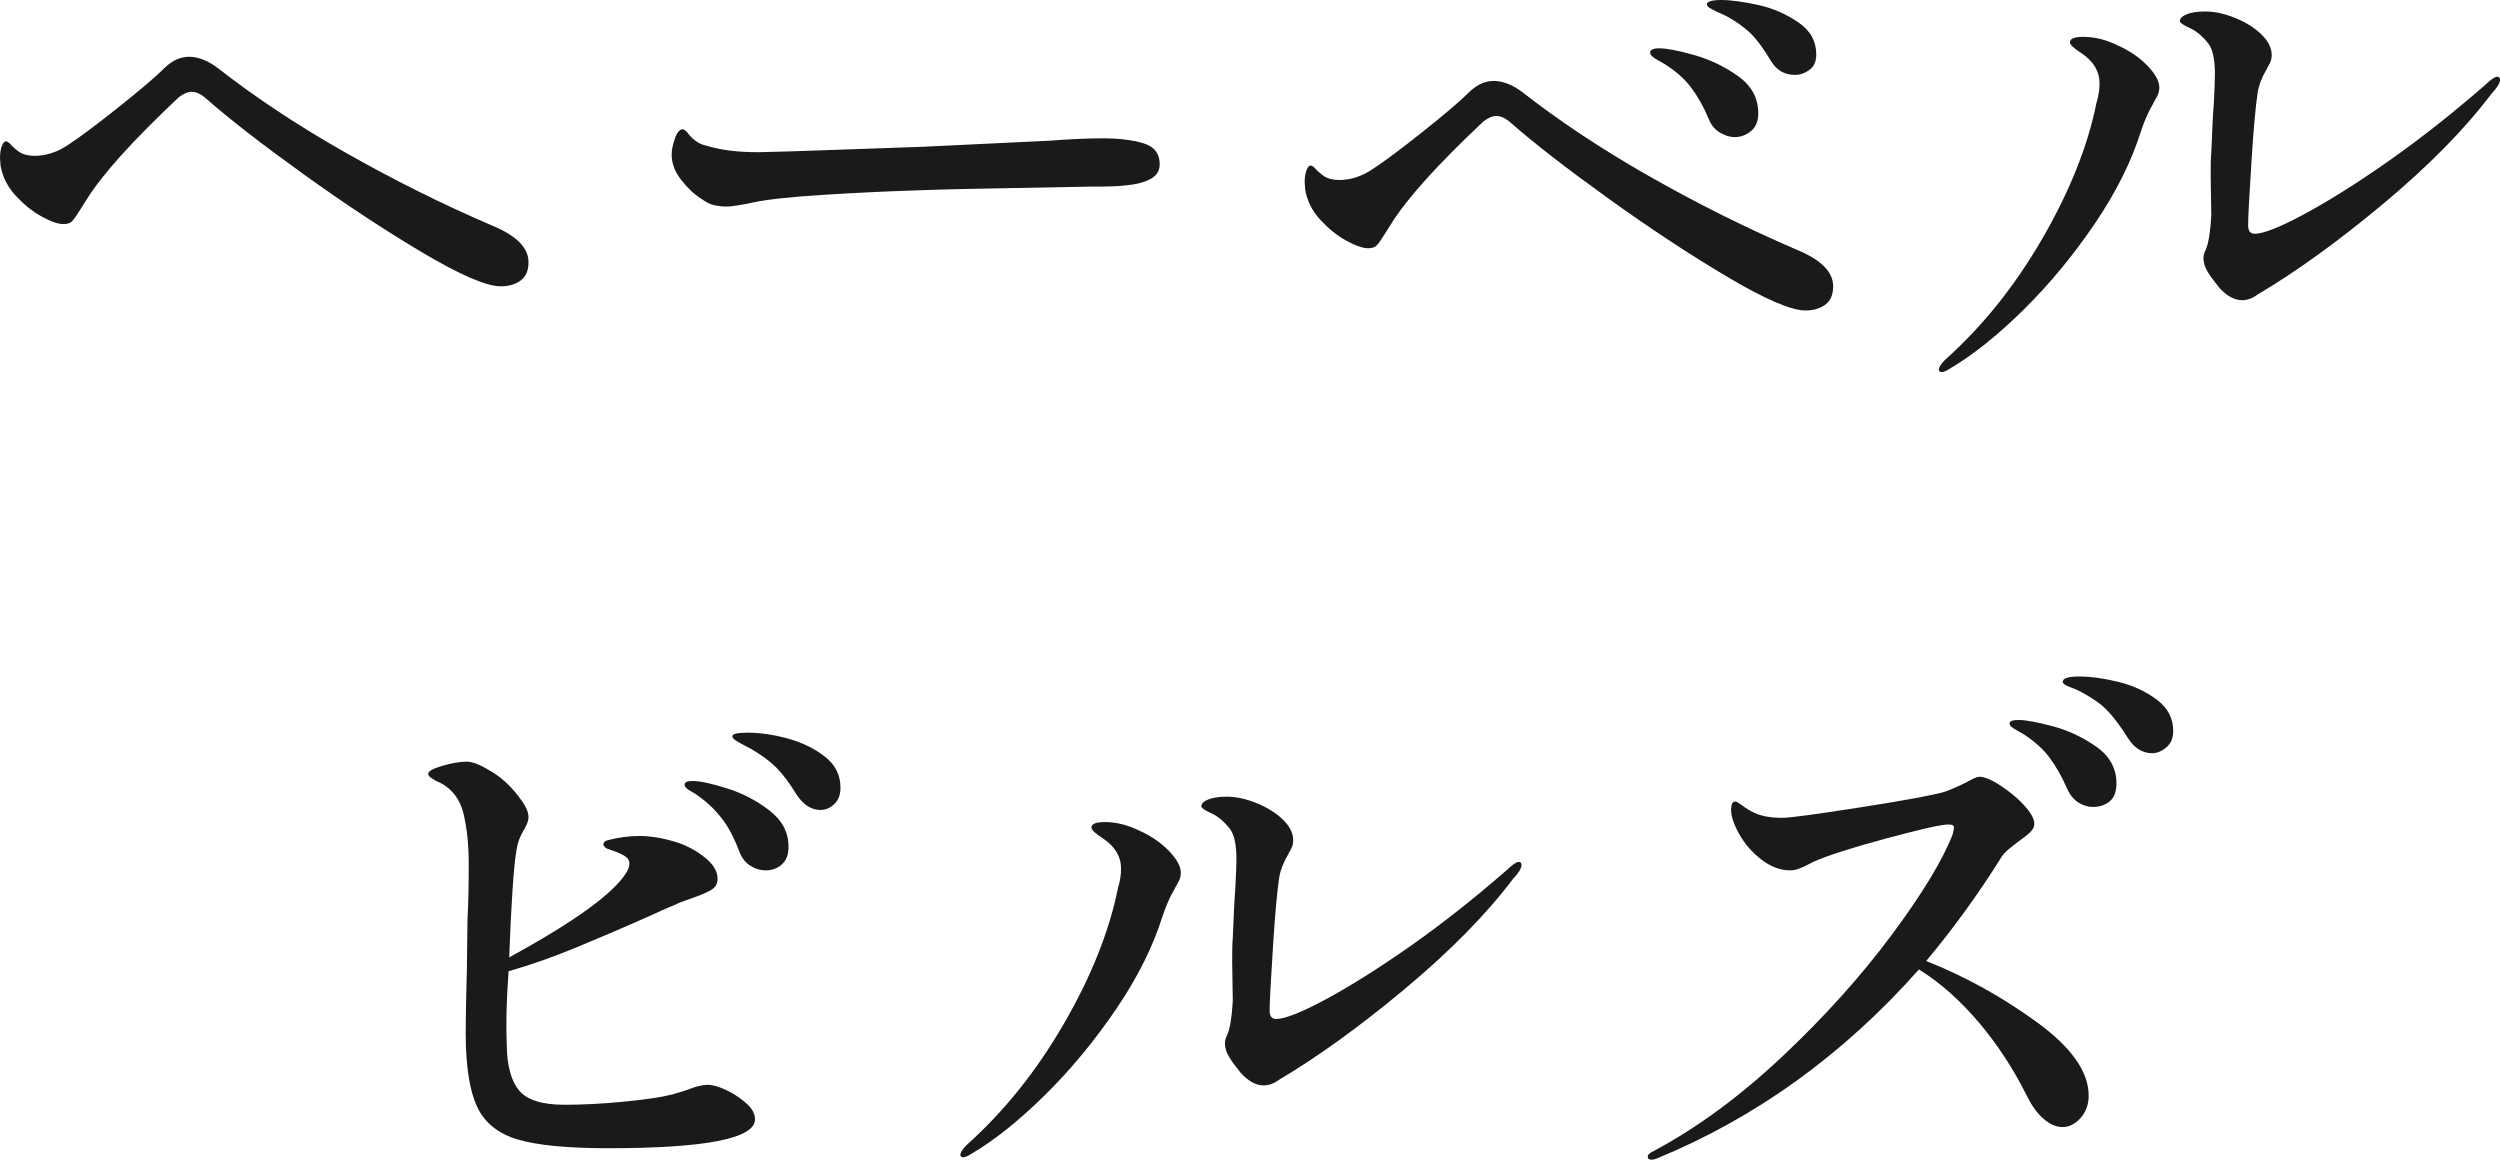
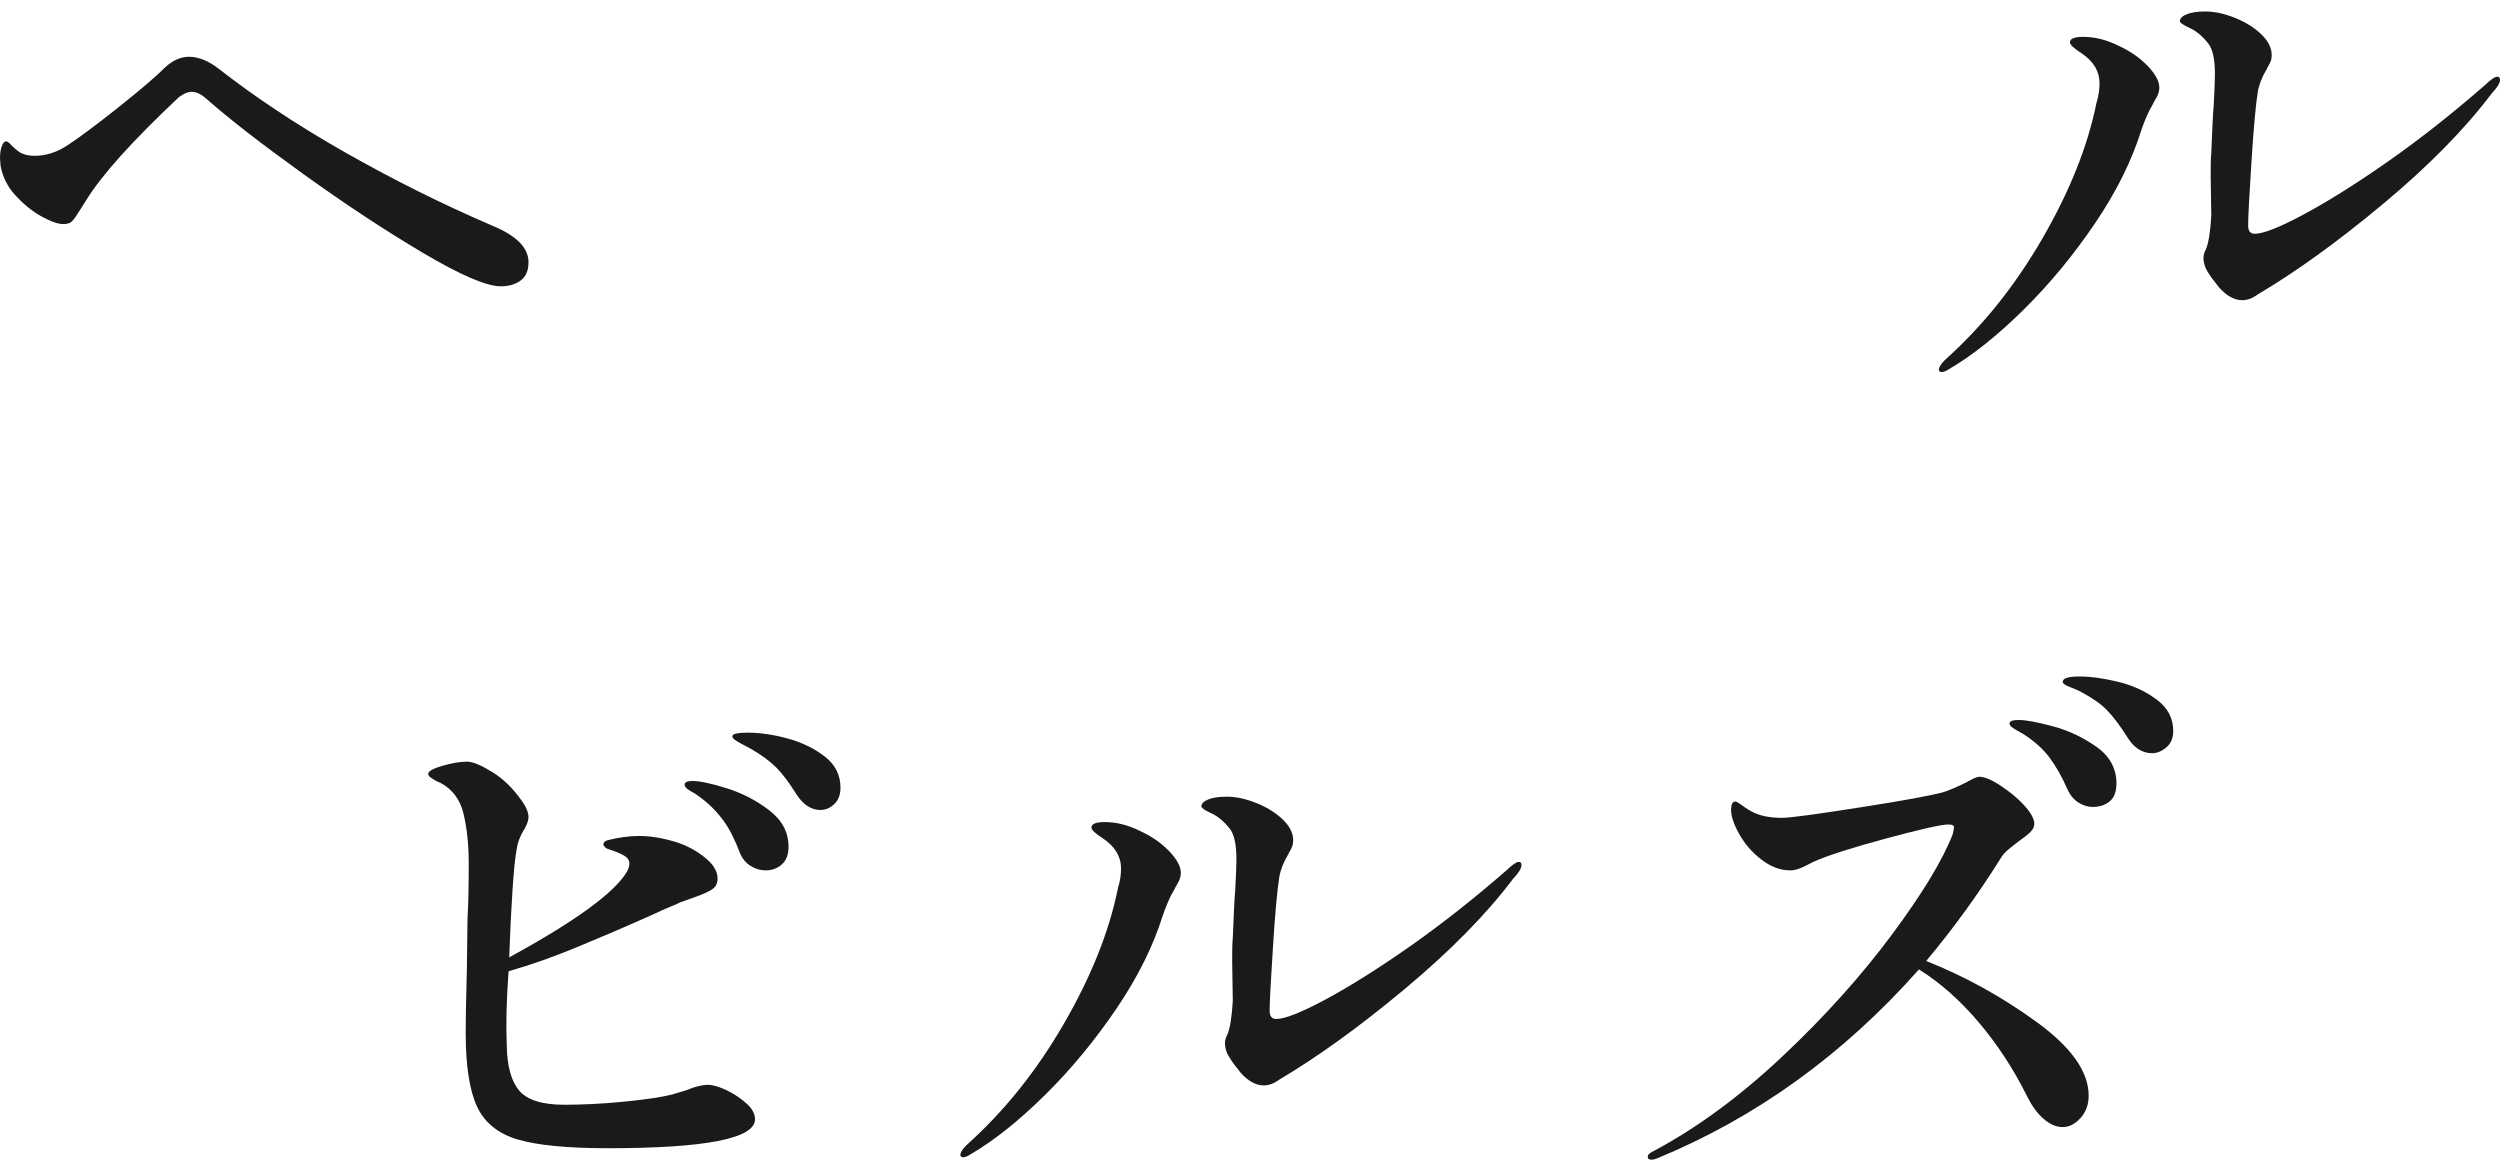
<svg xmlns="http://www.w3.org/2000/svg" viewBox="0 0 82.78 38.4">
  <g fill="#1a1a1a">
    <path d="m14 8.37c-1.25-.74-2.57-1.61-3.96-2.61s-2.46-1.83-3.22-2.5c-.17-.15-.33-.22-.48-.22-.12 0-.26.06-.42.18-1.52 1.43-2.54 2.56-3.06 3.4-.05.08-.14.22-.26.41s-.21.31-.27.34-.14.05-.23.05c-.17 0-.41-.08-.72-.25s-.59-.4-.86-.69-.43-.62-.5-.98l-.02-.26c0-.16.02-.29.06-.4s.09-.16.14-.16c.04 0 .1.04.17.12s.16.15.25.22c.13.09.31.14.52.14.4 0 .78-.13 1.14-.38.35-.23.89-.63 1.62-1.21s1.26-1.03 1.58-1.35c.25-.23.51-.34.78-.34.31 0 .63.13.96.38 1.19.93 2.58 1.86 4.18 2.77s3.24 1.73 4.92 2.45c.79.33 1.18.73 1.18 1.2 0 .27-.08.47-.25.6s-.39.2-.67.2c-.47 0-1.33-.37-2.58-1.11z" />
-     <path d="m23.63 6.79c-.13-.03-.26-.1-.41-.21-.24-.15-.46-.36-.67-.63s-.31-.55-.31-.83c0-.16.04-.34.11-.54s.16-.3.25-.3c.05 0 .12.05.2.16.17.21.37.34.58.38.47.15 1.05.22 1.74.22.59-.01 1.44-.04 2.57-.08s2.08-.07 2.87-.1l4.16-.2c.68-.05 1.27-.08 1.78-.08.57 0 1.03.06 1.38.17s.52.34.52.69c0 .21-.1.38-.31.49s-.48.18-.83.21c-.21.03-.61.04-1.2.04-.63.01-1.52.03-2.68.05s-2.13.04-2.92.07c-.99.03-2.05.08-3.18.15s-1.91.16-2.32.25c-.44.09-.73.14-.88.14-.17 0-.32-.02-.45-.05z" />
-     <path d="m57.2 9.17c-1.25-.74-2.57-1.61-3.96-2.61s-2.46-1.83-3.22-2.5c-.17-.15-.33-.22-.48-.22-.12 0-.26.06-.42.18-1.52 1.43-2.54 2.56-3.06 3.4-.05.08-.14.22-.26.41s-.21.31-.27.34-.14.05-.23.05c-.17 0-.41-.08-.72-.25s-.59-.4-.86-.69-.43-.62-.5-.98l-.02-.26c0-.16.02-.29.06-.4s.09-.16.14-.16c.04 0 .1.04.17.12s.16.15.25.22c.13.09.31.14.52.14.4 0 .78-.13 1.14-.38.35-.23.89-.63 1.62-1.21s1.26-1.03 1.58-1.35c.25-.23.51-.34.78-.34.31 0 .63.13.96.38 1.19.93 2.58 1.86 4.18 2.77s3.24 1.73 4.92 2.45c.79.33 1.18.73 1.18 1.2 0 .27-.08.47-.25.6s-.39.2-.67.2c-.47 0-1.33-.37-2.58-1.11zm-.25-4.78c-.17-.1-.29-.25-.37-.45-.17-.41-.37-.76-.59-1.05s-.51-.54-.87-.77c-.07-.04-.14-.08-.23-.13s-.15-.09-.19-.13-.06-.08-.06-.12c0-.09.1-.14.3-.14.24 0 .62.07 1.15.22s1.01.38 1.46.7.67.73.67 1.24c0 .25-.08.45-.24.58s-.34.2-.54.2c-.16 0-.32-.05-.49-.15zm1.69-2.37c-.23-.39-.45-.69-.66-.9s-.49-.41-.84-.6c-.09-.04-.2-.09-.31-.14s-.19-.1-.24-.13-.07-.07-.07-.11c0-.09.16-.14.48-.14s.75.06 1.24.17.93.31 1.32.58.58.62.58 1.05c0 .23-.07.4-.22.51s-.31.17-.48.17c-.35 0-.61-.15-.8-.46z" />
    <path d="m64.2 12.24c0-.08.07-.19.2-.32 1.24-1.11 2.31-2.44 3.22-4.01s1.51-3.07 1.8-4.51c.07-.23.1-.44.1-.64 0-.4-.2-.73-.6-1-.25-.16-.38-.28-.38-.36 0-.12.15-.18.44-.18.39 0 .78.1 1.18.3.37.17.69.39.95.66s.39.51.39.72c0 .11-.03.22-.1.34s-.11.19-.12.22c-.15.25-.27.54-.38.86-.31.99-.81 2.01-1.52 3.06s-1.5 2.01-2.37 2.87-1.7 1.52-2.47 1.97c-.11.07-.19.1-.24.1-.07 0-.1-.03-.1-.08zm9.28-2.72c-.16-.2-.29-.37-.38-.52s-.14-.3-.14-.46c0-.09.03-.19.08-.28.09-.21.15-.59.18-1.12l-.02-1.28c0-.35 0-.61.02-.8.03-.72.05-1.25.08-1.58.03-.53.04-.87.04-1.02 0-.49-.07-.83-.22-1.02-.19-.24-.39-.41-.61-.51s-.33-.18-.33-.23c0-.09.08-.17.23-.23s.36-.09.61-.09c.31 0 .63.07.98.21s.64.32.87.54.35.45.35.69c0 .11-.02.2-.07.29s-.08.14-.09.17c-.16.27-.26.52-.3.76-.07.44-.14 1.21-.21 2.32s-.11 1.81-.11 2.1c0 .19.07.28.22.28.28 0 .82-.21 1.62-.64s1.73-1.01 2.8-1.76 2.13-1.59 3.2-2.52c.2-.19.33-.28.4-.28s.1.03.1.1c0 .11-.09.26-.28.46-.88 1.17-2.08 2.39-3.59 3.65s-2.9 2.26-4.17 3.01c-.16.12-.33.18-.5.18-.25 0-.51-.14-.76-.42z" />
    <path d="m24.06 36.1c.25.12.47.27.66.44s.28.35.28.52c0 .64-1.63.96-4.88.96-1.35 0-2.34-.1-2.98-.29s-1.09-.55-1.34-1.08-.38-1.34-.38-2.45c0-.35.01-1.07.04-2.16l.02-1.62c.03-.49.04-1.11.04-1.86 0-.6-.06-1.14-.17-1.61s-.37-.82-.77-1.03c-.04-.01-.1-.04-.17-.08s-.13-.08-.17-.11-.06-.07-.06-.11c0-.08.15-.17.46-.26s.58-.14.82-.14c.2 0 .48.12.85.35s.69.55.97.95c.15.21.22.39.22.54 0 .11-.05.24-.14.4-.15.24-.23.47-.26.7-.09.51-.17 1.69-.24 3.54 2.2-1.2 3.5-2.15 3.9-2.84.05-.09.08-.18.08-.26 0-.11-.05-.19-.16-.26s-.28-.14-.52-.22c-.05-.01-.1-.04-.13-.07s-.05-.06-.05-.09c0-.07.05-.11.14-.14.36-.09.71-.14 1.04-.14.39 0 .81.07 1.28.22.35.12.65.29.92.51s.4.45.4.69c0 .16-.07.28-.2.36s-.31.16-.54.24-.39.14-.5.18c-.08.04-.19.09-.34.15s-.33.14-.56.25c-.96.43-1.81.79-2.56 1.1s-1.49.57-2.22.78c-.07.95-.09 1.77-.06 2.46.01.68.15 1.18.41 1.49s.76.47 1.49.47c.59 0 1.24-.03 1.96-.1s1.26-.15 1.62-.24l.46-.14c.13-.05.26-.1.38-.13s.23-.05.34-.05c.16 0 .37.06.62.18zm0-10c.51.16.98.4 1.41.73s.64.73.64 1.21c0 .27-.08.46-.23.59s-.33.19-.53.19c-.17 0-.34-.05-.5-.15s-.28-.25-.36-.45c-.15-.4-.32-.75-.53-1.04s-.48-.57-.83-.82c-.05-.04-.14-.1-.27-.17s-.19-.14-.19-.21c0-.08.09-.12.26-.12.24 0 .62.08 1.13.24zm2.01-1.65c.48.13.89.33 1.24.6s.52.62.52 1.03c0 .24-.07.42-.21.55s-.29.19-.45.19c-.31 0-.57-.17-.8-.52-.23-.37-.45-.67-.66-.88s-.49-.42-.84-.62c-.09-.05-.19-.1-.28-.15s-.17-.09-.24-.14-.1-.09-.1-.13c0-.08.17-.12.5-.12.4 0 .84.06 1.32.19z" />
    <path d="m31.8 38.24c0-.08.07-.19.2-.32 1.24-1.11 2.31-2.44 3.22-4.01s1.51-3.07 1.8-4.51c.07-.23.1-.44.1-.64 0-.4-.2-.73-.6-1-.25-.16-.38-.28-.38-.36 0-.12.15-.18.44-.18.39 0 .78.1 1.18.3.37.17.69.39.95.66s.39.51.39.72c0 .11-.03.22-.1.34s-.11.19-.12.22c-.15.25-.27.54-.38.86-.31.99-.81 2.01-1.52 3.06s-1.5 2.01-2.37 2.87-1.7 1.52-2.47 1.97c-.11.07-.19.1-.24.1-.07 0-.1-.03-.1-.08zm9.28-2.72c-.16-.2-.29-.37-.38-.52s-.14-.3-.14-.46c0-.09.03-.19.08-.28.09-.21.15-.59.18-1.12l-.02-1.28c0-.35 0-.61.02-.8.03-.72.05-1.25.08-1.58.03-.53.04-.87.04-1.02 0-.49-.07-.83-.22-1.02-.19-.24-.39-.41-.61-.51s-.33-.18-.33-.23c0-.09.08-.17.23-.23s.36-.09.61-.09c.31 0 .63.07.98.21s.64.32.87.54.35.45.35.69c0 .11-.02.2-.07.29s-.08.14-.09.17c-.16.27-.26.52-.3.76-.07.44-.14 1.21-.21 2.32s-.11 1.81-.11 2.1c0 .19.07.28.22.28.28 0 .82-.21 1.62-.64s1.73-1.01 2.8-1.76 2.13-1.59 3.2-2.52c.2-.19.33-.28.4-.28s.1.03.1.1c0 .11-.09.26-.28.46-.88 1.17-2.08 2.39-3.59 3.65s-2.9 2.26-4.17 3.01c-.16.12-.33.18-.5.18-.25 0-.51-.14-.76-.42z" />
    <path d="m67.45 33.85c1.14.83 1.71 1.64 1.71 2.43 0 .29-.09.54-.27.74s-.38.3-.59.3-.42-.09-.63-.27-.39-.43-.55-.75c-.45-.91-.99-1.73-1.61-2.46s-1.28-1.31-1.97-1.74c-2.51 2.83-5.4 4.91-8.68 6.26-.07.03-.13.04-.18.04-.08 0-.12-.03-.12-.1s.07-.13.22-.2c1.44-.77 2.86-1.82 4.26-3.14s2.6-2.66 3.61-4.02 1.68-2.47 2.01-3.32c.03-.13.04-.21.04-.22 0-.07-.06-.1-.18-.1-.24 0-.94.16-2.09.47s-1.95.57-2.39.77c-.08.04-.19.1-.34.17s-.29.11-.42.11c-.33 0-.65-.12-.96-.36s-.55-.52-.73-.84-.27-.59-.27-.8c0-.19.05-.28.14-.28.04 0 .12.05.24.14s.25.17.4.24c.25.11.55.16.9.16.28 0 1.15-.12 2.62-.35s2.39-.4 2.76-.51c.13-.04.37-.14.7-.3.23-.13.38-.2.46-.2.16 0 .39.09.68.28s.56.4.79.65.35.46.35.63c0 .09-.04.18-.13.27s-.22.19-.39.31c-.11.08-.22.17-.33.26s-.2.19-.25.28c-.77 1.23-1.6 2.37-2.48 3.42 1.31.52 2.53 1.2 3.67 2.03zm.53-9.8c.52.14 1 .37 1.44.68s.66.72.66 1.21c0 .28-.08.48-.23.6s-.34.18-.55.18c-.16 0-.32-.05-.47-.14s-.28-.24-.37-.44c-.19-.43-.39-.78-.6-1.06s-.49-.53-.84-.76c-.07-.04-.14-.08-.21-.12s-.14-.08-.19-.12-.08-.08-.08-.12c0-.08.1-.12.3-.12.24 0 .62.07 1.14.21zm2.17-1.47c.49.12.91.32 1.27.59s.54.62.54 1.03c0 .23-.07.41-.22.54s-.31.2-.48.2c-.32 0-.59-.17-.8-.5-.25-.4-.48-.7-.68-.91s-.47-.4-.82-.59c-.12-.07-.26-.13-.42-.19s-.24-.12-.24-.17c0-.12.18-.18.54-.18.39 0 .82.06 1.31.18z" />
  </g>
</svg>